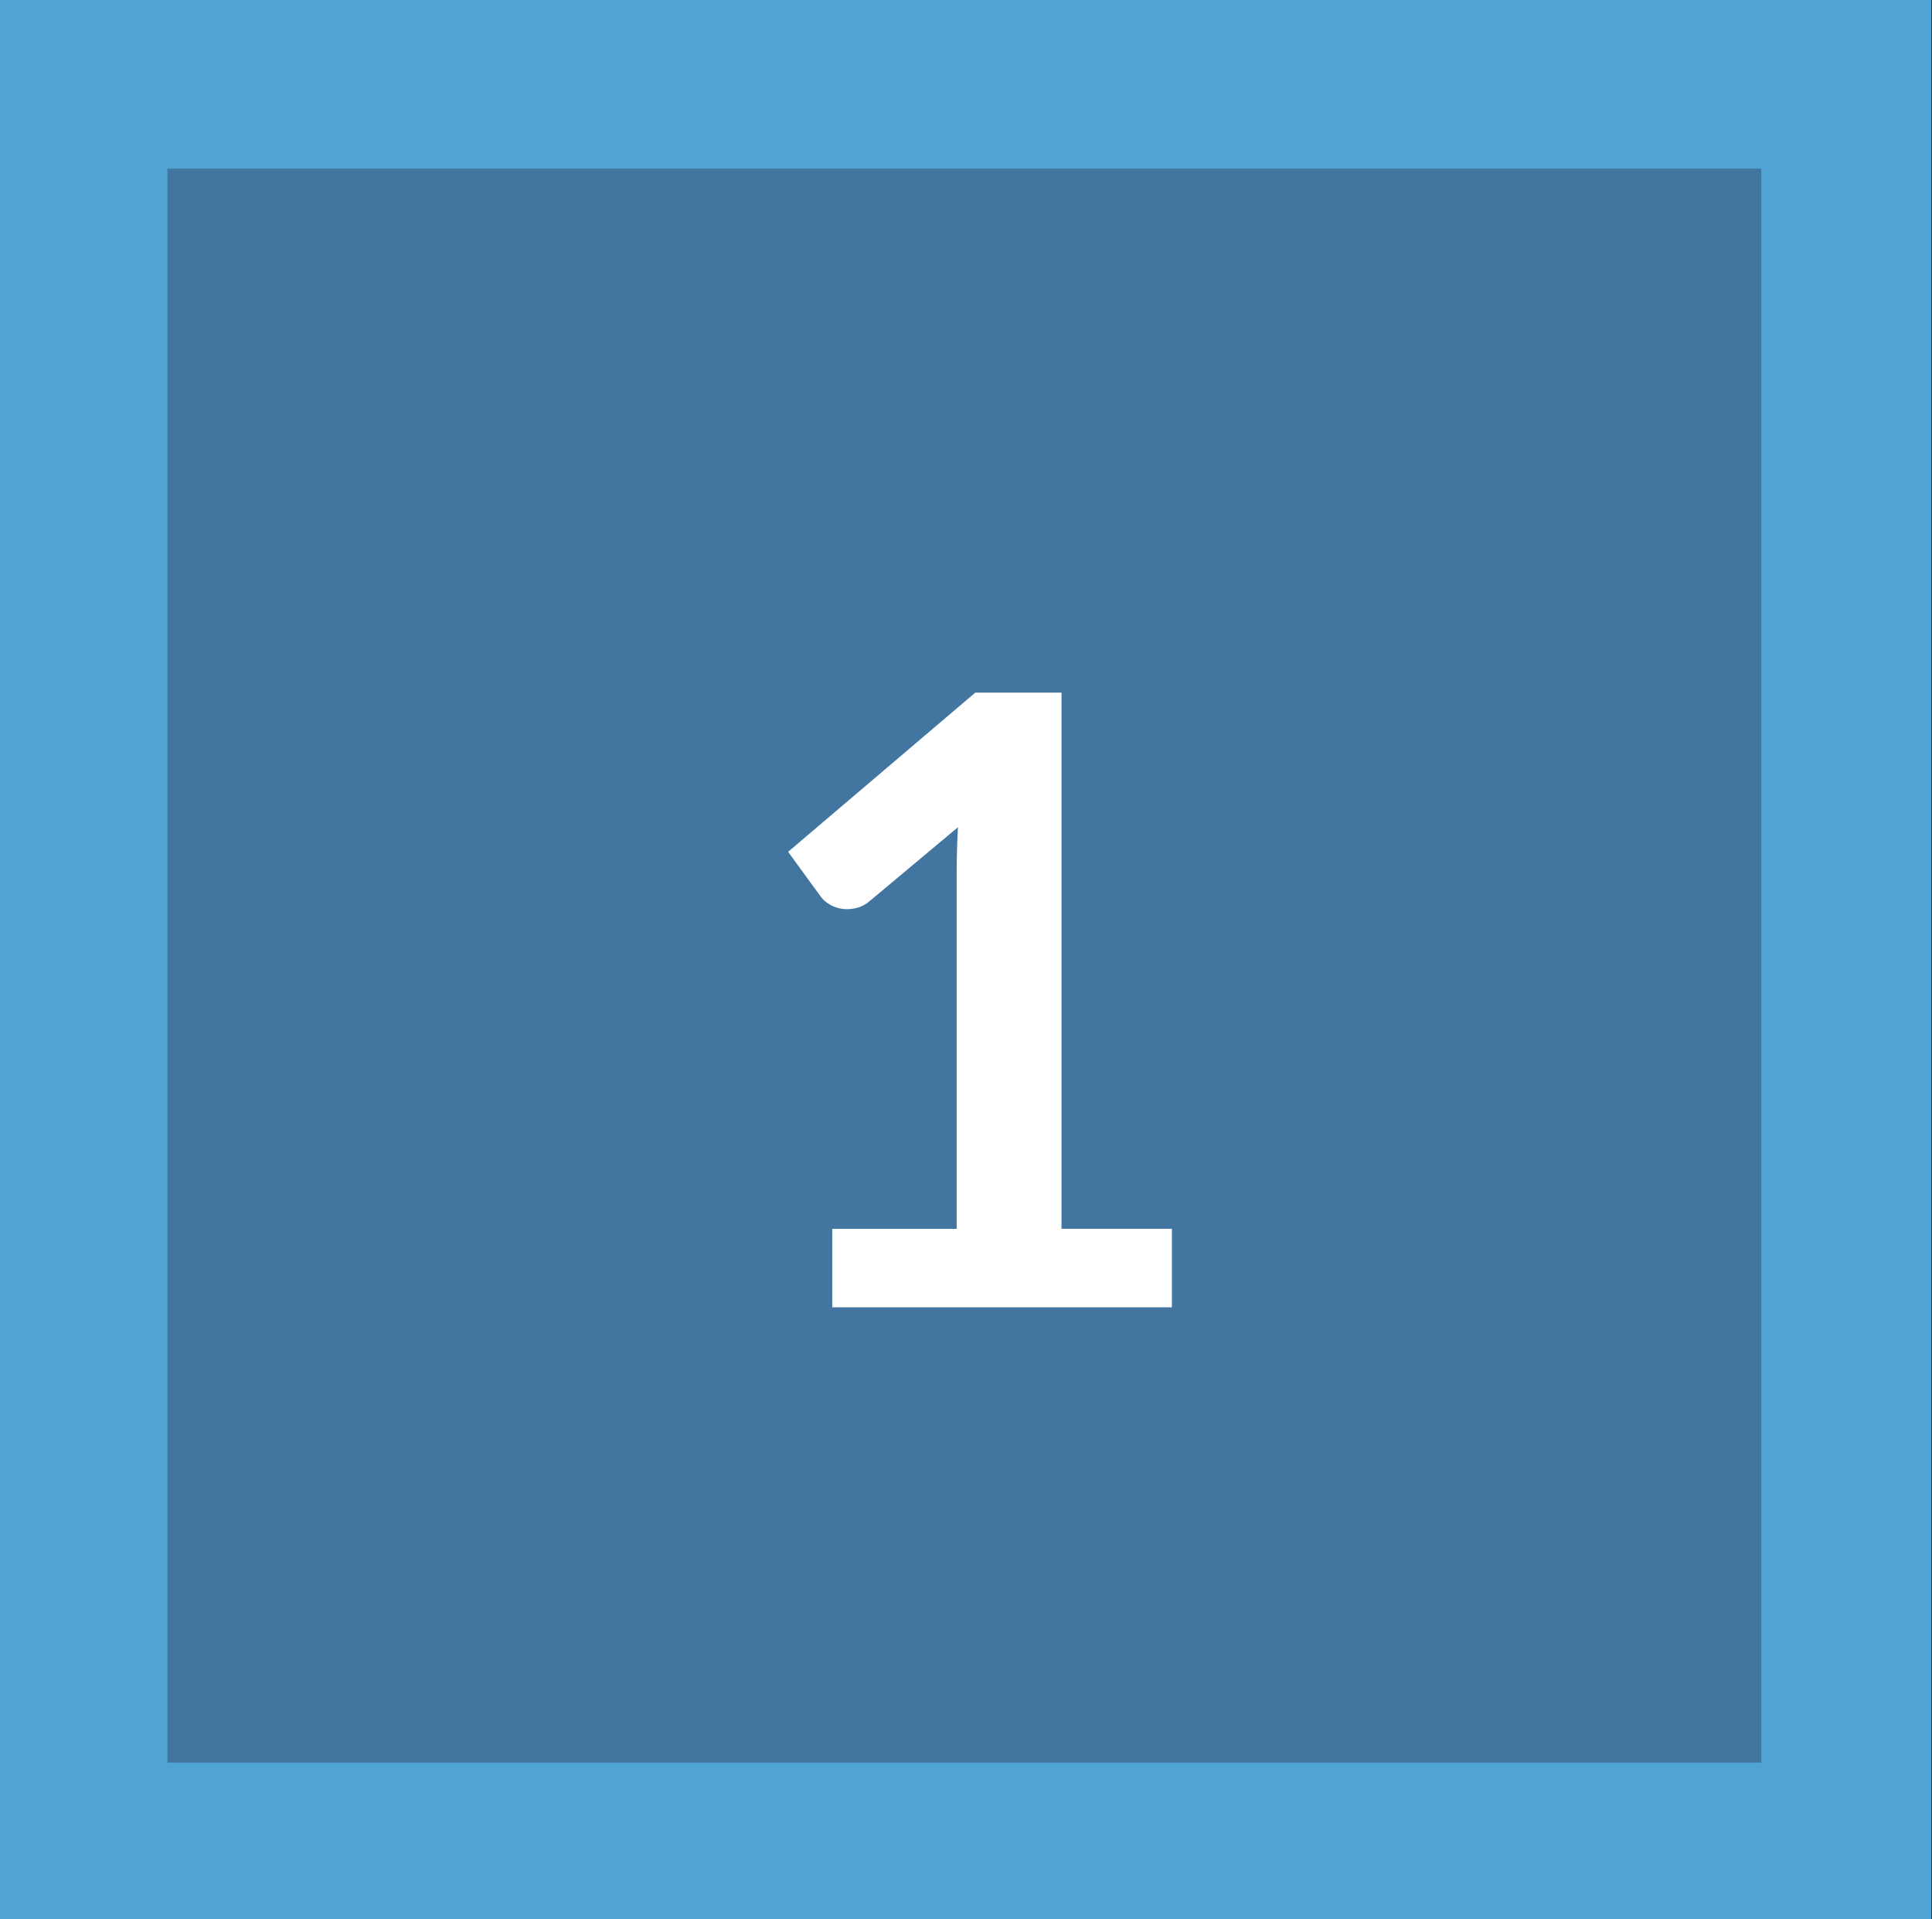
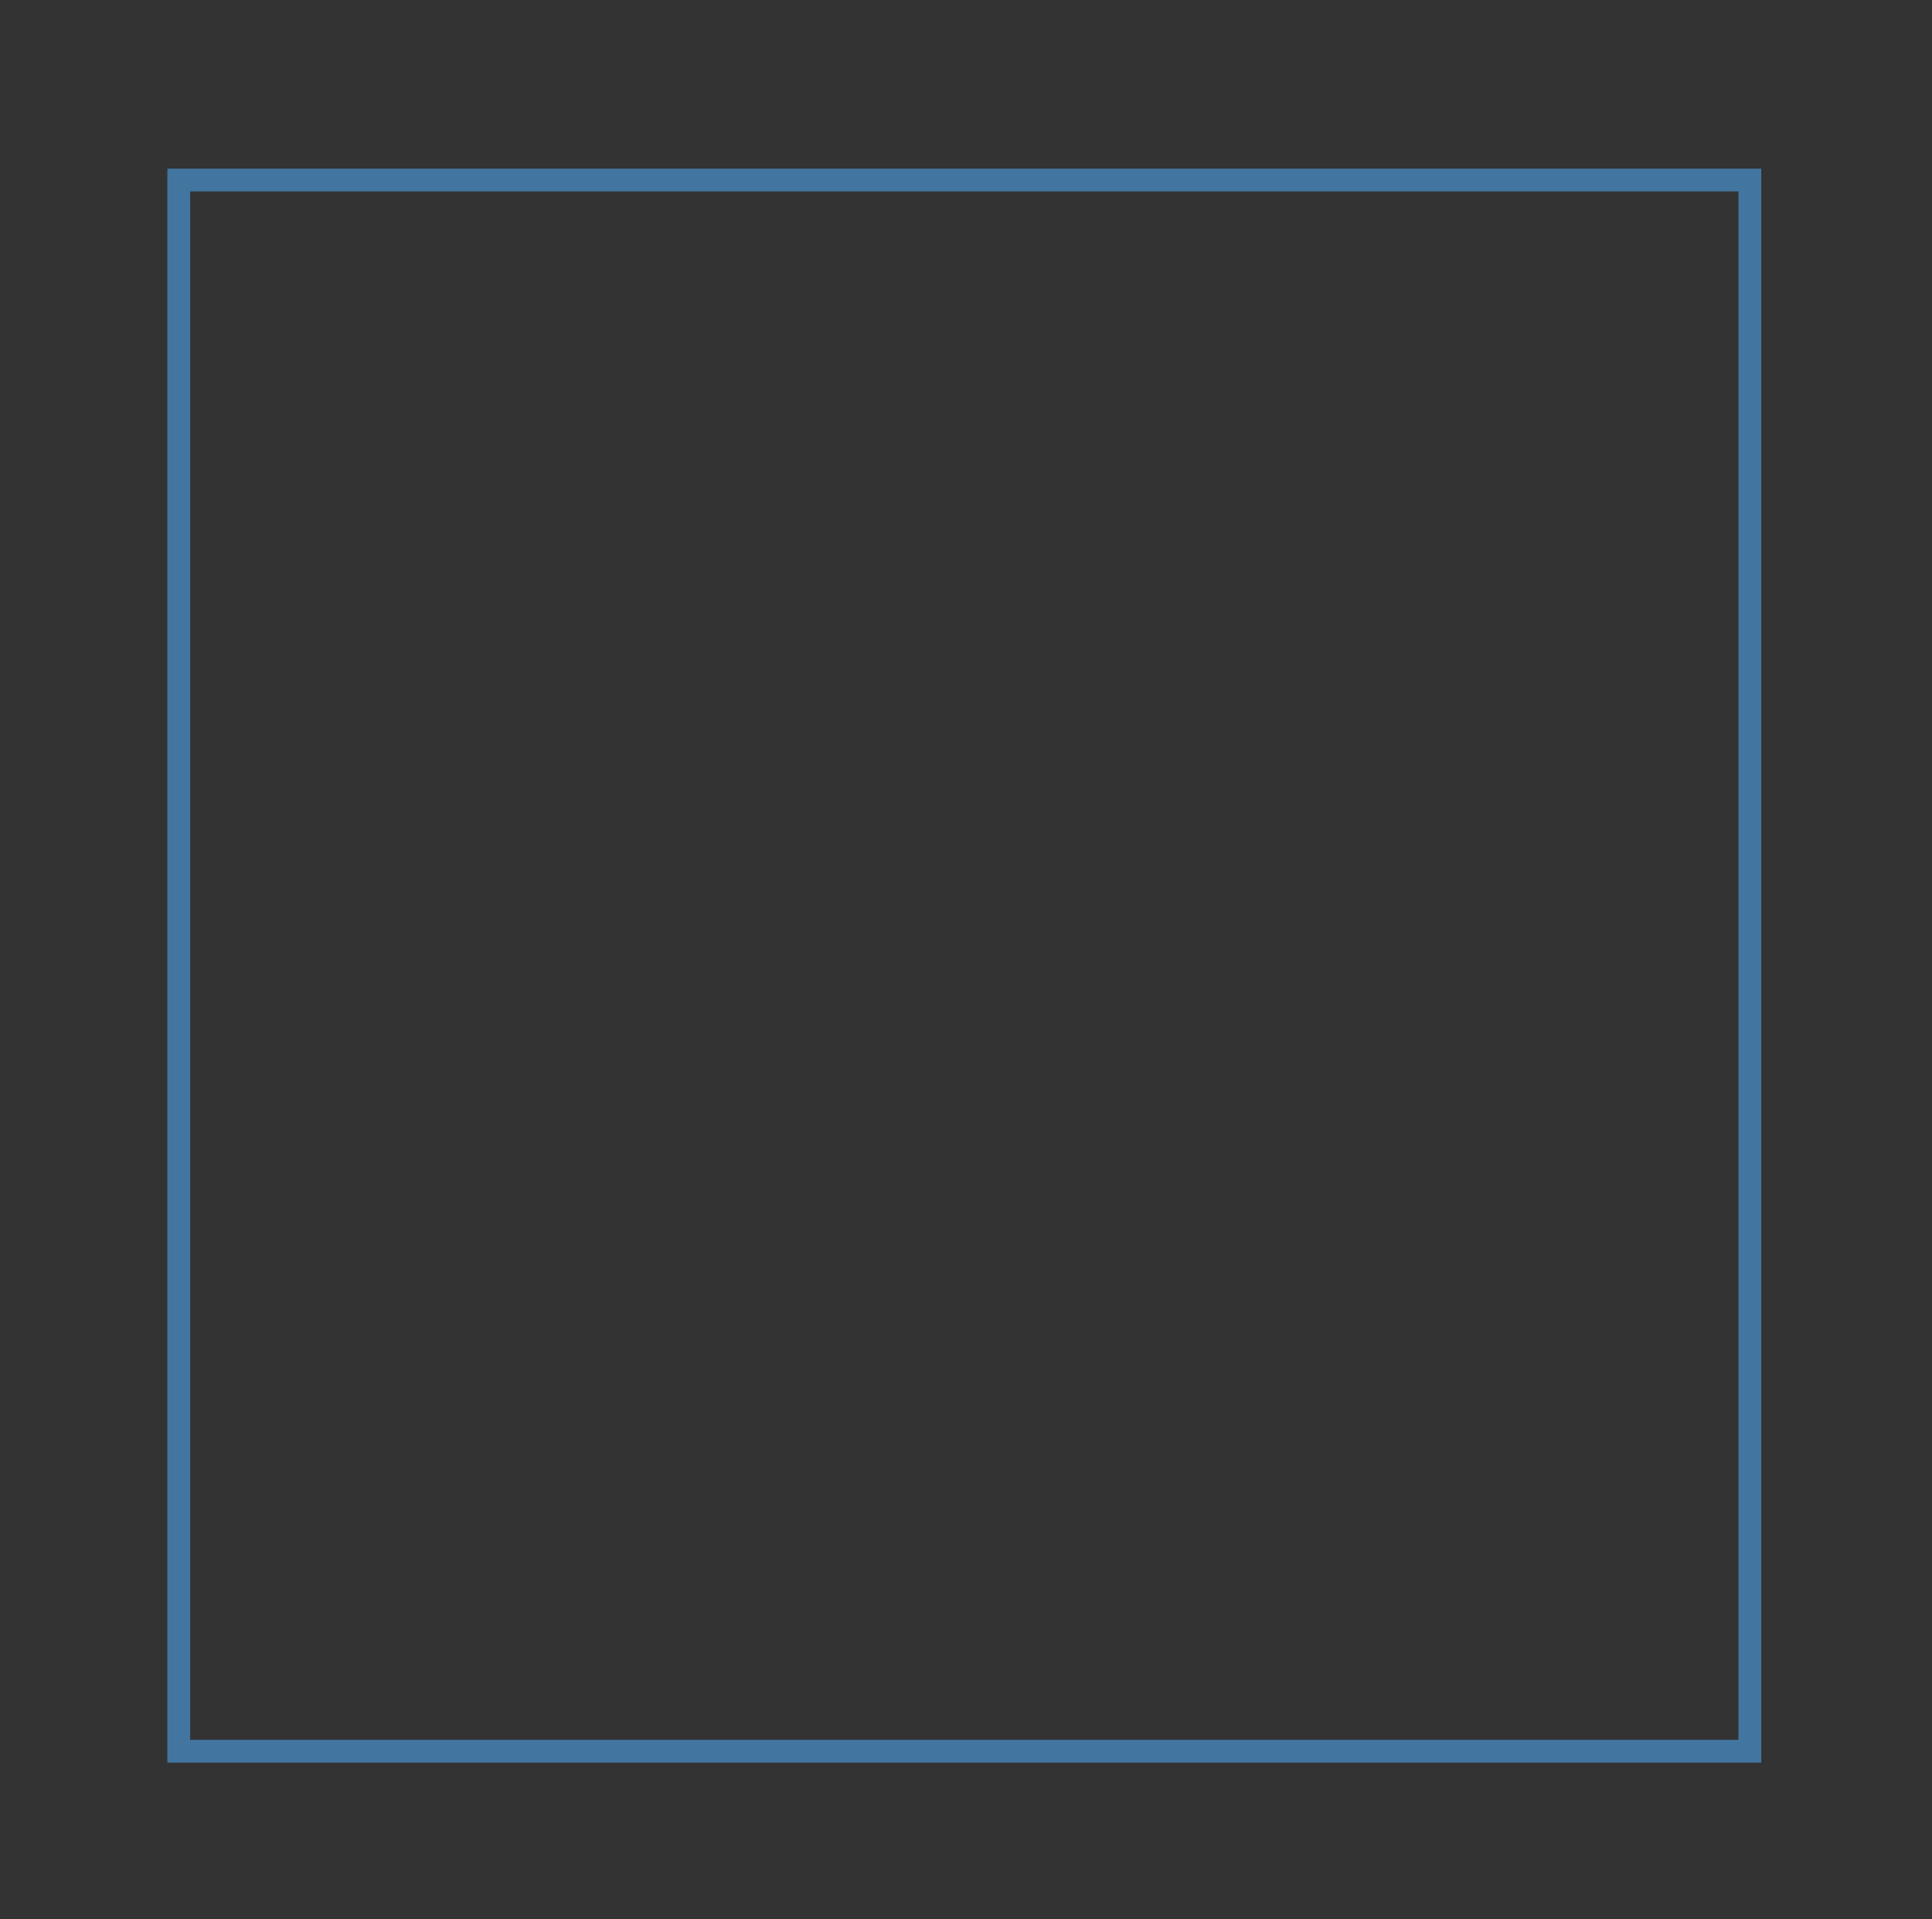
<svg xmlns="http://www.w3.org/2000/svg" version="1.1" id="Ebene_1" x="0px" y="0px" viewBox="0 0 75.092 74.592" enable-background="new 0 0 75.092 74.592" xml:space="preserve">
  <rect x="0" y="0" width="75.092" height="74.592" fill="#333333" stroke="none" />
-   <rect x="-0.102" y="-0.054" fill="#50A4D4" width="75.165" height="75.165" />
-   <rect x="6.948" y="6.996" fill="#4276A0" width="61.065" height="61.065" />
  <rect x="6.948" y="6.996" fill="none" stroke="#4276A0" stroke-width="0.885" width="61.065" height="61.065" />
  <g>
-     <path fill="#FFFFFF" d="M32.349,47.758h4.835V33.849c0-0.539,0.017-1.105,0.049-1.699l-3.432,2.871   c-0.143,0.121-0.289,0.203-0.438,0.247s-0.294,0.066-0.437,0.066c-0.22,0-0.421-0.047-0.603-0.141   c-0.181-0.094-0.316-0.2-0.404-0.322l-1.287-1.765l7.276-6.188h3.35v20.839h4.29v3.052h-13.2v-3.051H32.349z" />
-   </g>
+     </g>
</svg>